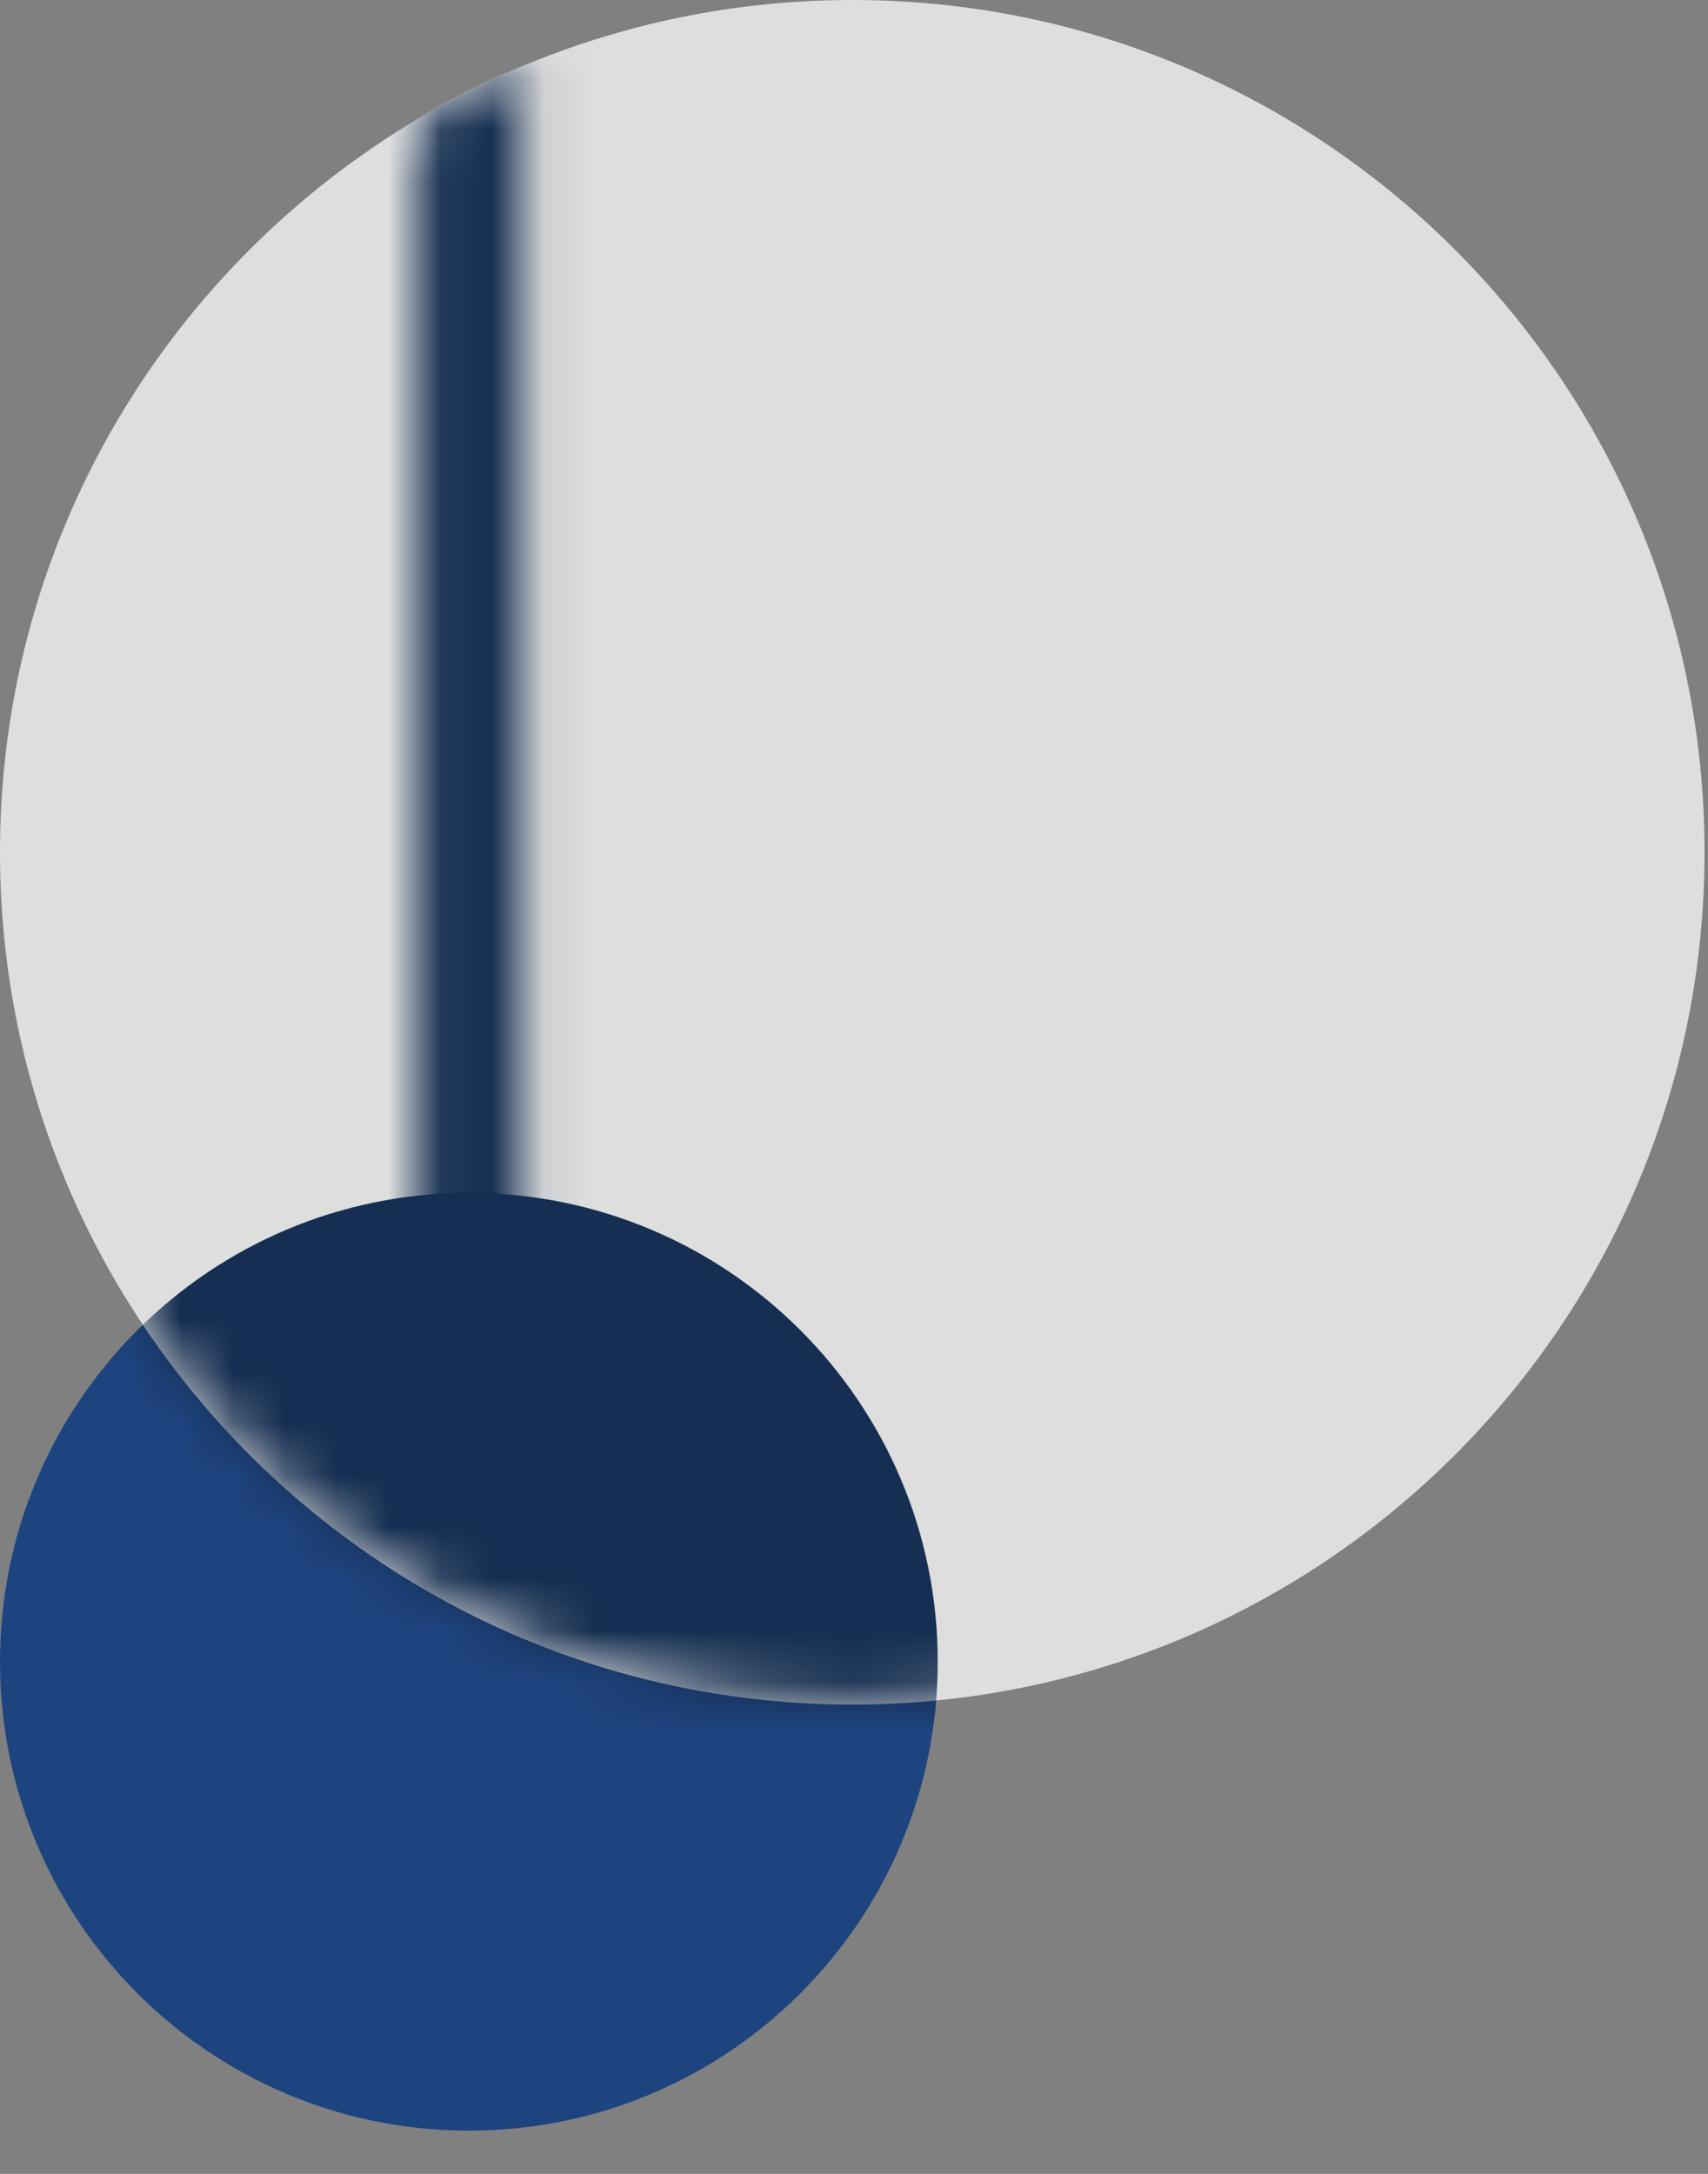
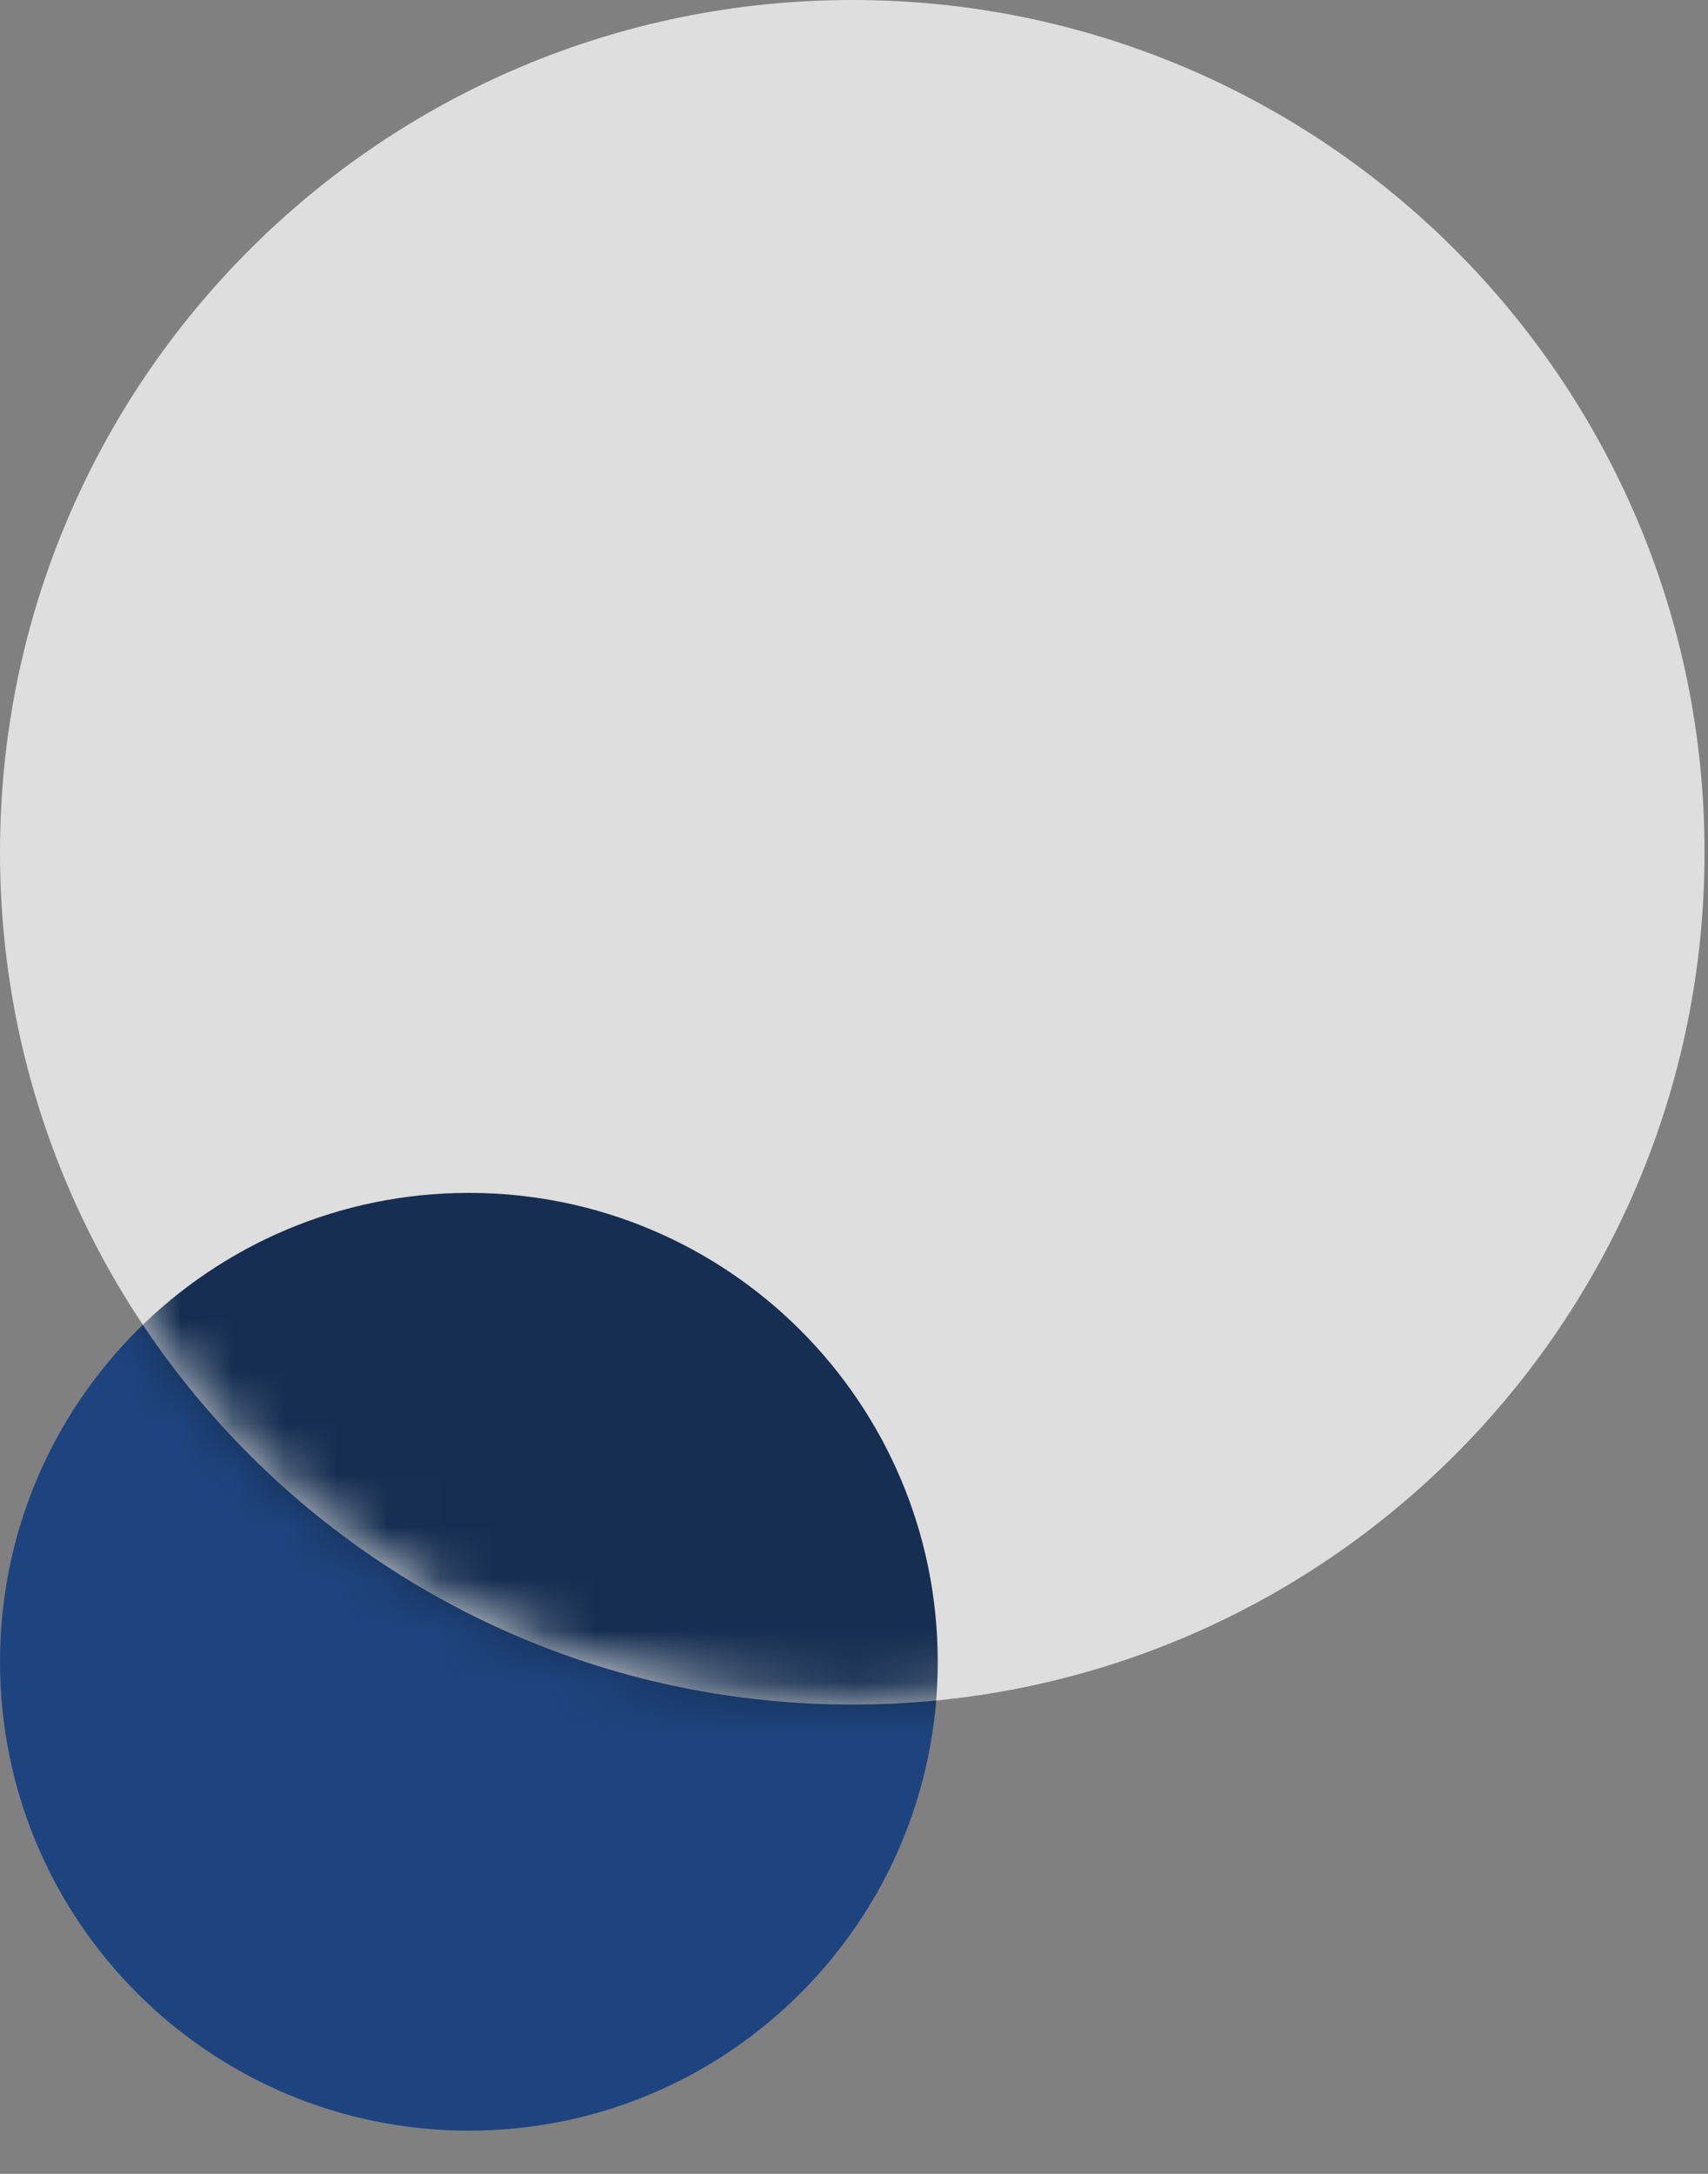
<svg xmlns="http://www.w3.org/2000/svg" viewBox="0 0 33 42" fill="none">
  <rect x="0" y="0" width="33" height="42" fill="#808080" stroke="none" />
  <path d="M9.059 41.165C14.062 41.165 18.118 37.109 18.118 32.106C18.118 27.103 14.062 23.047 9.059 23.047C4.056 23.047 0 27.103 0 32.106C0 37.109 4.056 41.165 9.059 41.165Z" fill="#1E4480" />
  <mask id="mask0_147_551" style="mask-type:alpha" maskUnits="userSpaceOnUse" x="8" y="0" width="3" height="26">
-     <path fill-rule="evenodd" clip-rule="evenodd" d="M8.062 25.211V0.934H10.082V25.211H8.062Z" fill="white" />
+     <path fill-rule="evenodd" clip-rule="evenodd" d="M8.062 25.211V0.934H10.082H8.062Z" fill="white" />
  </mask>
  <g mask="url(#mask0_147_551)">
    <path d="M32.933 16.467C32.933 25.561 25.561 32.933 16.467 32.933C7.373 32.933 0 25.561 0 16.467C0 7.372 7.373 0 16.467 0C25.561 0 32.933 7.372 32.933 16.467Z" fill="white" />
  </g>
  <path d="M16.467 32.933C25.561 32.933 32.933 25.561 32.933 16.467C32.933 7.372 25.561 0 16.467 0C7.373 0 0 7.372 0 16.467C0 25.561 7.373 32.933 16.467 32.933Z" fill="#DEDEDE" />
  <mask id="mask1_147_551" style="mask-type:alpha" maskUnits="userSpaceOnUse" x="0" y="0" width="33" height="33">
    <path d="M16.467 32.933C25.561 32.933 32.933 25.561 32.933 16.467C32.933 7.372 25.561 0 16.467 0C7.373 0 0 7.372 0 16.467C0 25.561 7.373 32.933 16.467 32.933Z" fill="#DEDEDE" />
  </mask>
  <g mask="url(#mask1_147_551)">
    <path d="M9.059 41.165C14.062 41.165 18.118 37.109 18.118 32.106C18.118 27.103 14.062 23.047 9.059 23.047C4.056 23.047 0 27.103 0 32.106C0 37.109 4.056 41.165 9.059 41.165Z" fill="#152E51" />
    <mask id="mask2_147_551" style="mask-type:alpha" maskUnits="userSpaceOnUse" x="8" y="0" width="3" height="26">
      <path fill-rule="evenodd" clip-rule="evenodd" d="M8.062 25.211V0.934H10.082V25.211H8.062Z" fill="#152E51" />
    </mask>
    <g mask="url(#mask2_147_551)">
-       <path d="M32.933 16.467C32.933 25.561 25.561 32.933 16.467 32.933C7.373 32.933 0 25.561 0 16.467C0 7.372 7.373 0 16.467 0C25.561 0 32.933 7.372 32.933 16.467Z" fill="#152E51" />
-     </g>
+       </g>
  </g>
</svg>